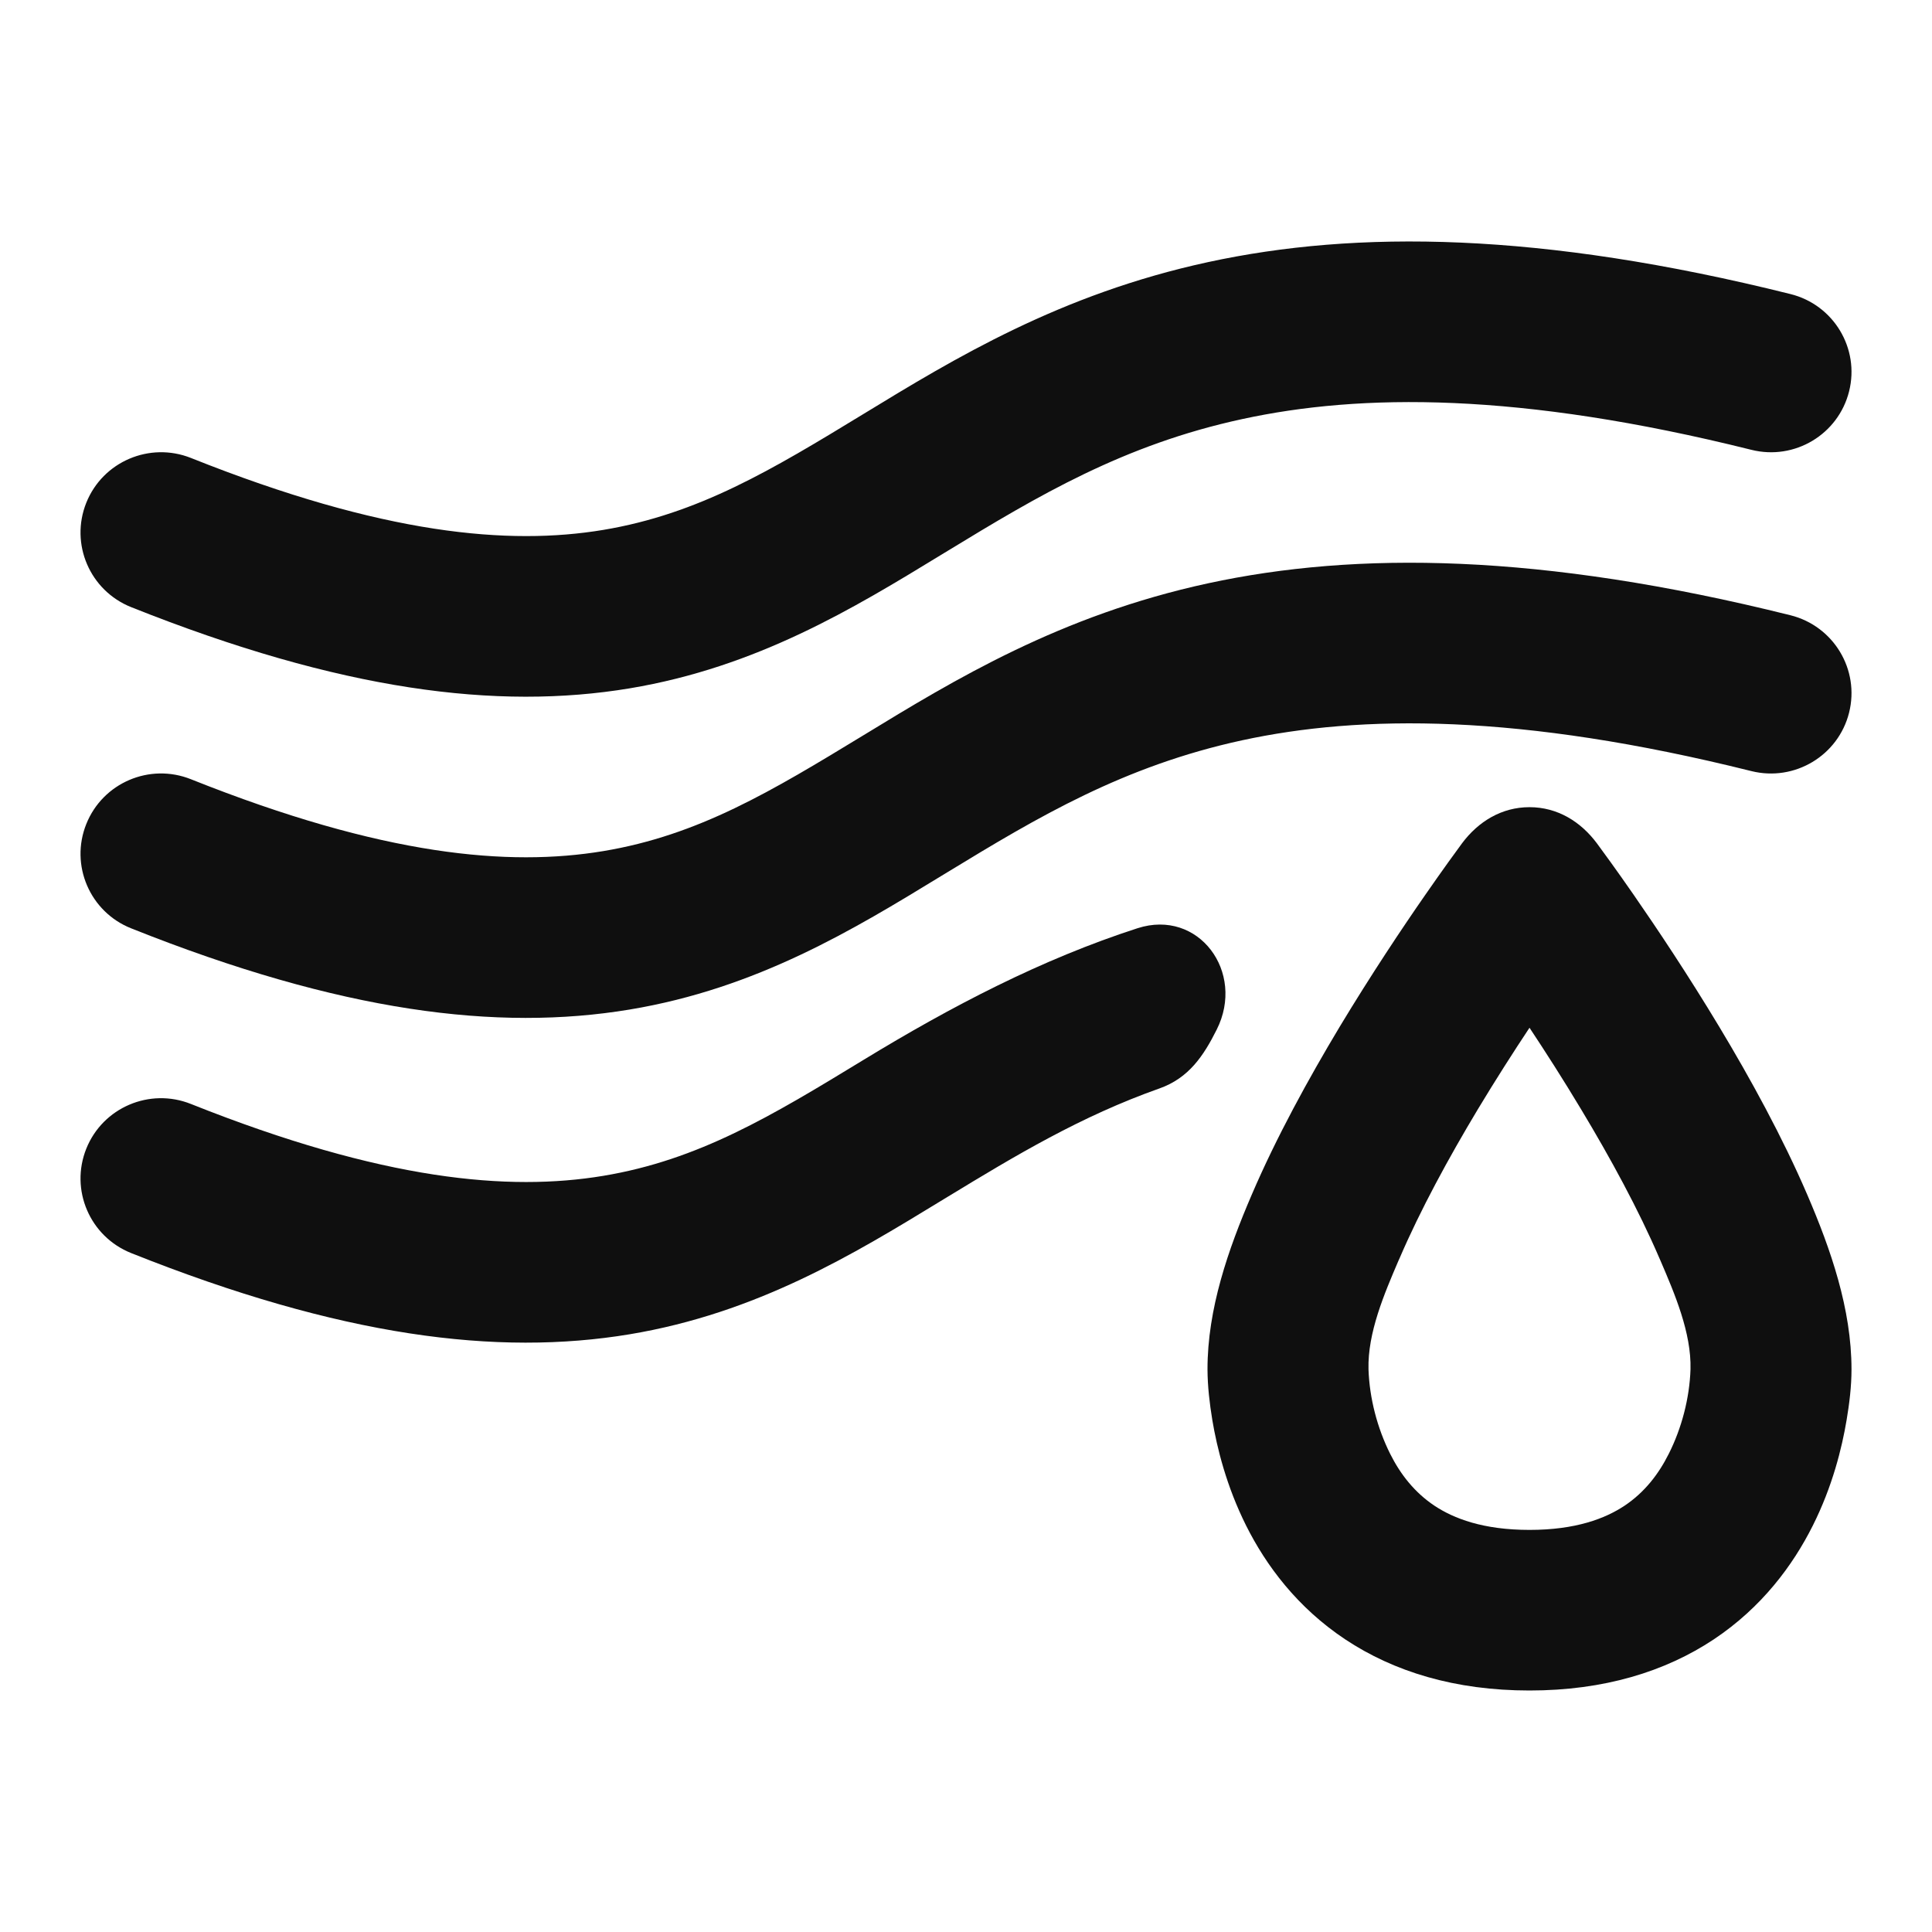
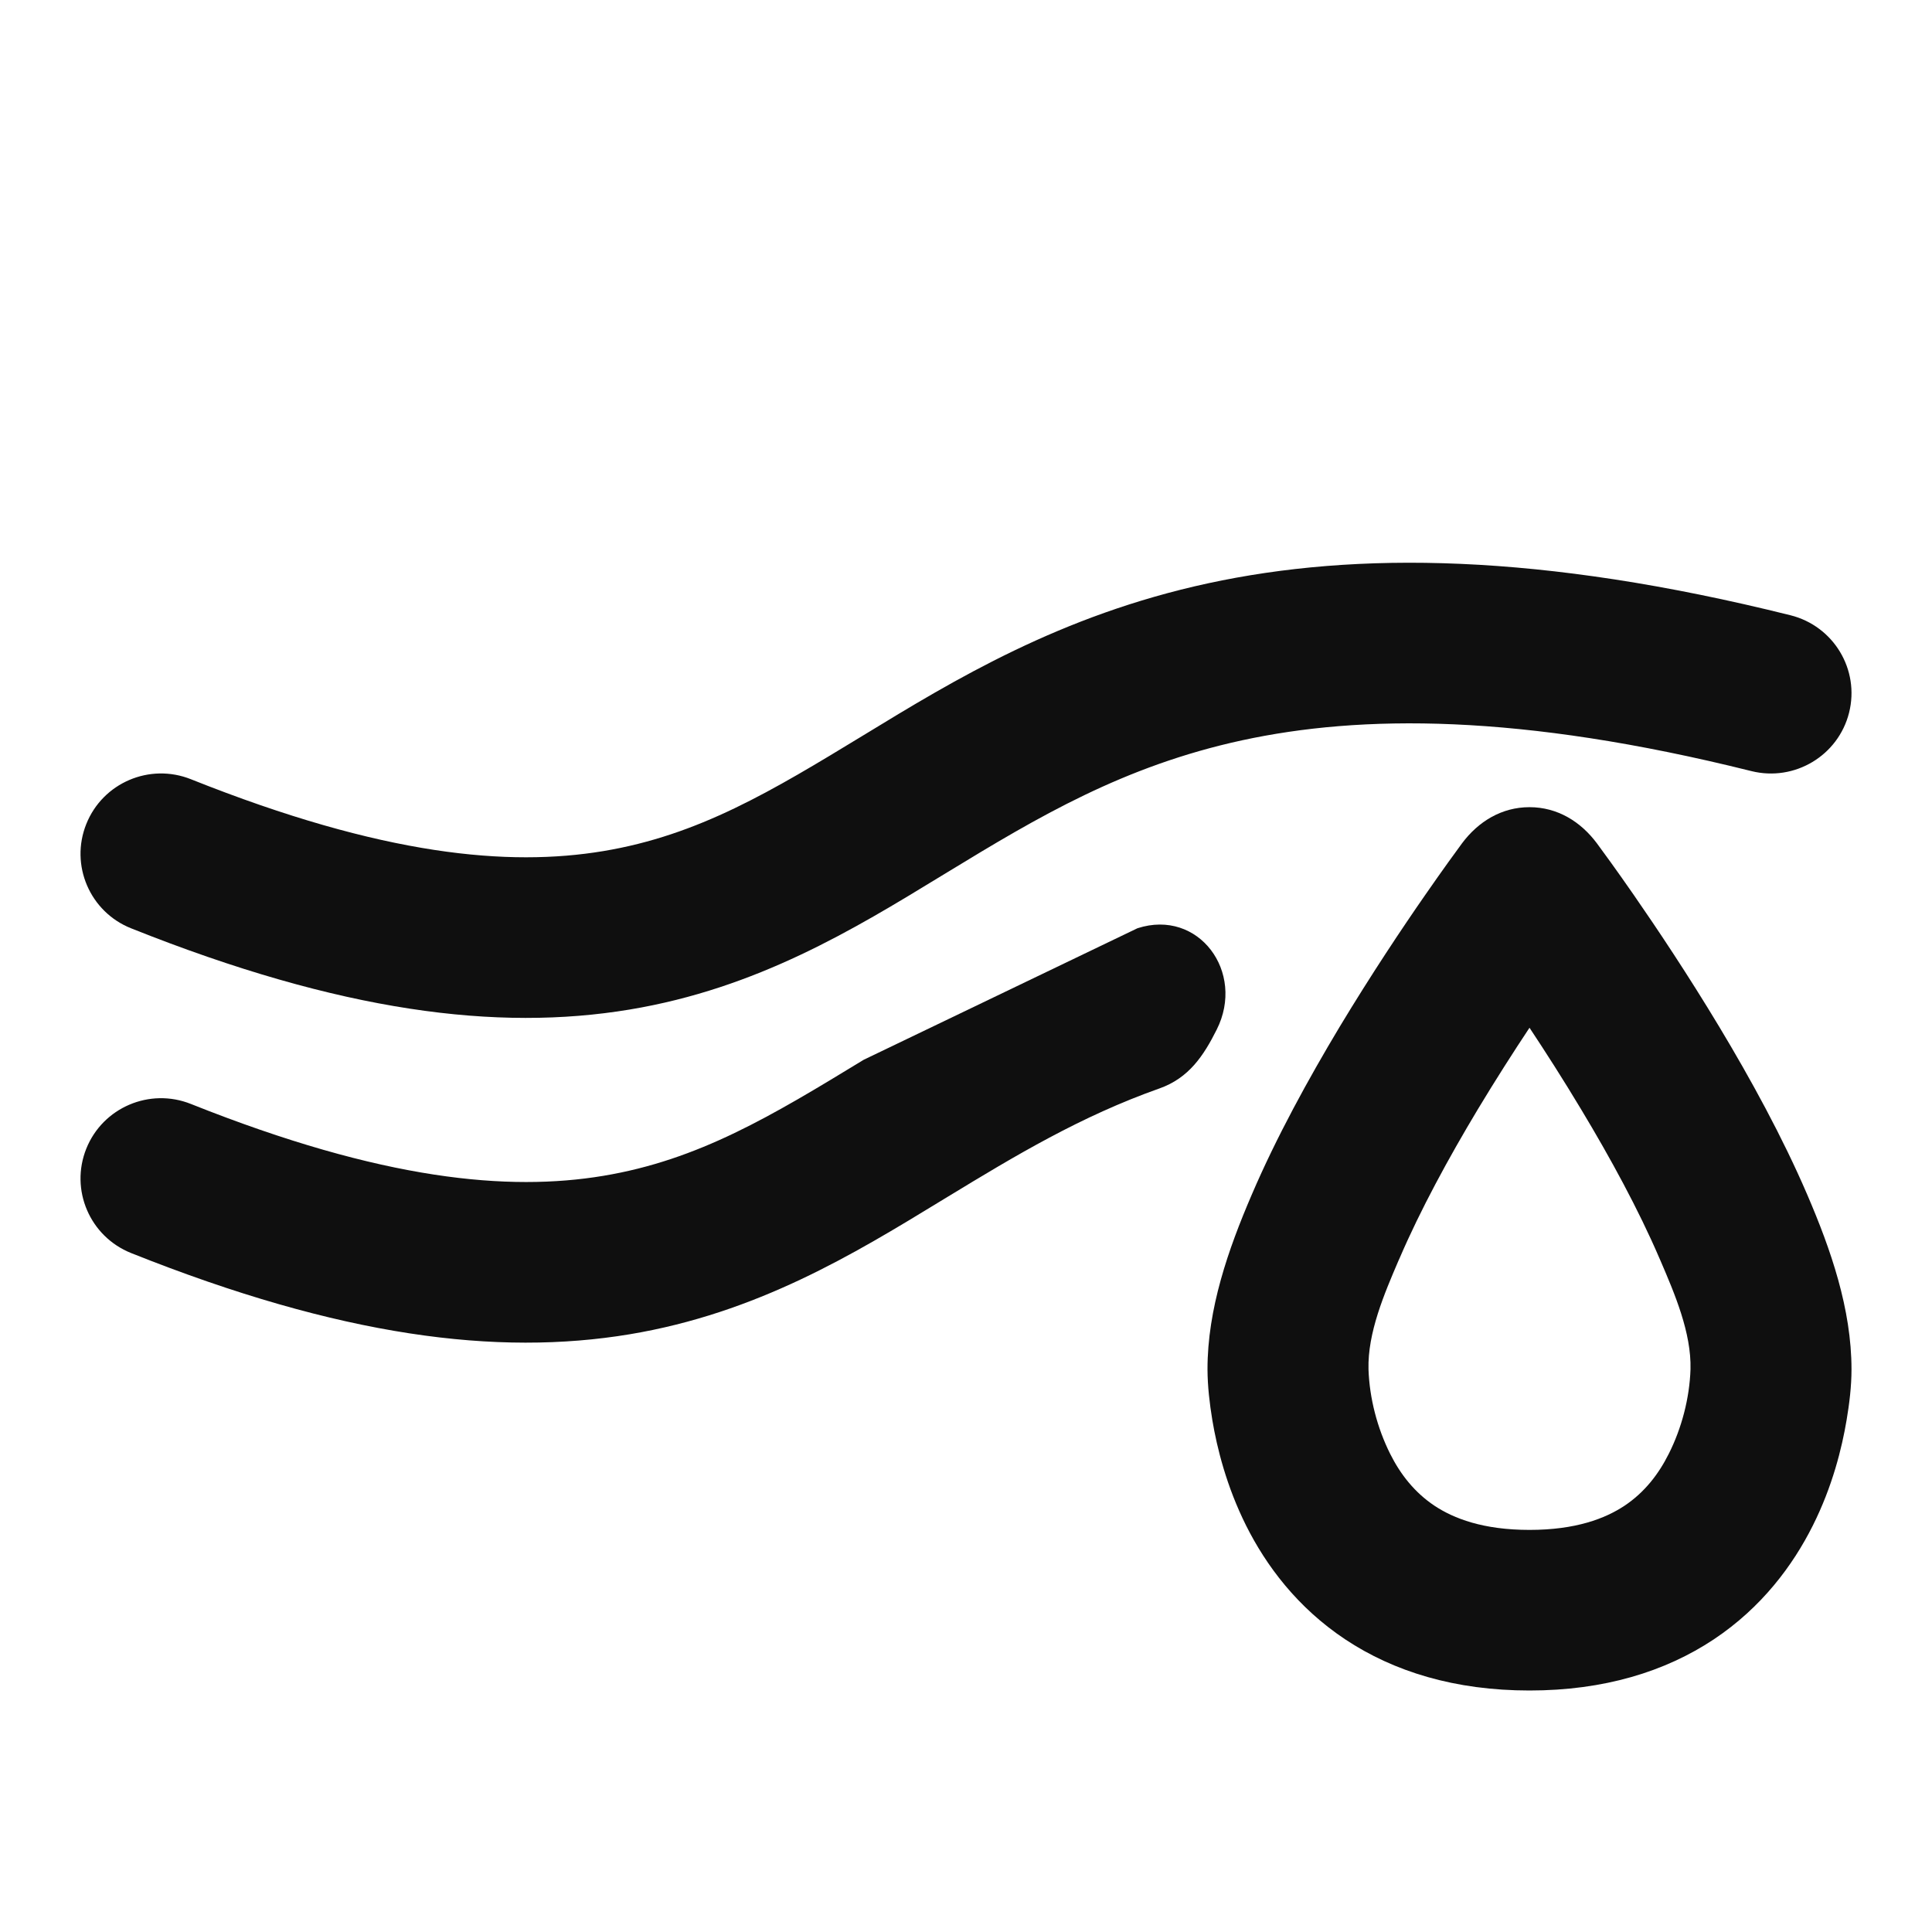
<svg xmlns="http://www.w3.org/2000/svg" width="800px" height="800px" viewBox="0 0 24 24" fill="none">
-   <path d="M15.007 3.256C16.848 2.857 19.133 2.877 22.242 3.653C22.778 3.786 23.104 4.328 22.97 4.862C22.836 5.397 22.293 5.722 21.757 5.588C18.867 4.867 16.901 4.887 15.431 5.206C13.956 5.525 12.895 6.159 11.771 6.844L11.687 6.895C10.604 7.556 9.405 8.287 7.821 8.551C6.177 8.824 4.236 8.582 1.629 7.542C1.116 7.337 0.867 6.757 1.072 6.245C1.277 5.734 1.859 5.485 2.372 5.689C4.764 6.644 6.323 6.777 7.492 6.583C8.679 6.385 9.584 5.839 10.729 5.141C11.855 4.454 13.169 3.654 15.007 3.256Z" fill="#0F0F0F" />
  <path d="M22.242 7.643C19.133 6.868 16.848 6.848 15.007 7.246C13.169 7.644 11.855 8.445 10.729 9.132C9.584 9.829 8.679 10.376 7.492 10.573C6.323 10.767 4.764 10.635 2.372 9.68C1.859 9.475 1.277 9.724 1.072 10.236C0.867 10.747 1.116 11.328 1.629 11.532C4.236 12.573 6.177 12.814 7.821 12.541C9.405 12.278 10.604 11.546 11.687 10.885L11.771 10.834C12.895 10.149 13.956 9.516 15.431 9.196C16.901 8.878 18.867 8.858 21.757 9.579C22.293 9.712 22.836 9.387 22.97 8.853C23.104 8.318 22.778 7.777 22.242 7.643Z" fill="#0F0F0F" />
  <path fill-rule="evenodd" clip-rule="evenodd" d="M19 10.027C18.653 10.027 18.363 10.206 18.161 10.477C18.09 10.573 17.927 10.797 17.709 11.111C17.419 11.528 17.032 12.108 16.642 12.755C16.255 13.4 15.855 14.128 15.55 14.84C15.257 15.521 14.999 16.261 15 17.012C15.001 17.222 15.026 17.434 15.06 17.641C15.118 17.987 15.236 18.464 15.48 18.952C15.727 19.445 16.113 19.967 16.711 20.365C17.315 20.766 18.075 21 19 21C19.925 21 20.685 20.766 21.289 20.365C21.886 19.967 22.272 19.445 22.519 18.952C22.764 18.464 22.881 17.987 22.939 17.641C22.974 17.434 23 17.221 23 17.011C23 16.26 22.743 15.521 22.45 14.84C22.144 14.128 21.745 13.4 21.357 12.755C20.968 12.108 20.58 11.528 20.291 11.111C20.073 10.797 19.909 10.573 19.838 10.477C19.636 10.206 19.347 10.027 19 10.027ZM20.612 15.626C20.355 15.028 20.005 14.385 19.642 13.782C19.422 13.415 19.201 13.07 19 12.767C18.799 13.07 18.578 13.415 18.357 13.782C17.995 14.385 17.645 15.028 17.388 15.626L17.373 15.659C17.197 16.07 16.988 16.556 17 17.01C17.012 17.369 17.109 17.74 17.269 18.06C17.397 18.316 17.574 18.541 17.82 18.705C18.06 18.864 18.425 19.005 19 19.005C19.575 19.005 19.94 18.864 20.18 18.705C20.426 18.541 20.602 18.316 20.73 18.06C20.891 17.74 20.988 17.369 21 17.01C21.012 16.556 20.803 16.07 20.627 15.66L20.612 15.626Z" fill="#0F0F0F" />
-   <path d="M14.13 11.531C14.89 11.285 15.473 12.076 15.115 12.789C14.952 13.115 14.768 13.392 14.403 13.521C13.426 13.867 12.617 14.353 11.771 14.868L11.687 14.919C10.604 15.58 9.405 16.311 7.821 16.575C6.177 16.848 4.236 16.607 1.629 15.566C1.116 15.361 0.867 14.781 1.072 14.269C1.277 13.758 1.859 13.509 2.372 13.714C4.764 14.668 6.323 14.801 7.492 14.607C8.679 14.41 9.584 13.863 10.729 13.165C11.817 12.502 12.936 11.917 14.13 11.531Z" fill="#0F0F0F" />
+   <path d="M14.13 11.531C14.89 11.285 15.473 12.076 15.115 12.789C14.952 13.115 14.768 13.392 14.403 13.521C13.426 13.867 12.617 14.353 11.771 14.868L11.687 14.919C10.604 15.58 9.405 16.311 7.821 16.575C6.177 16.848 4.236 16.607 1.629 15.566C1.116 15.361 0.867 14.781 1.072 14.269C1.277 13.758 1.859 13.509 2.372 13.714C4.764 14.668 6.323 14.801 7.492 14.607C8.679 14.41 9.584 13.863 10.729 13.165Z" fill="#0F0F0F" />
</svg>